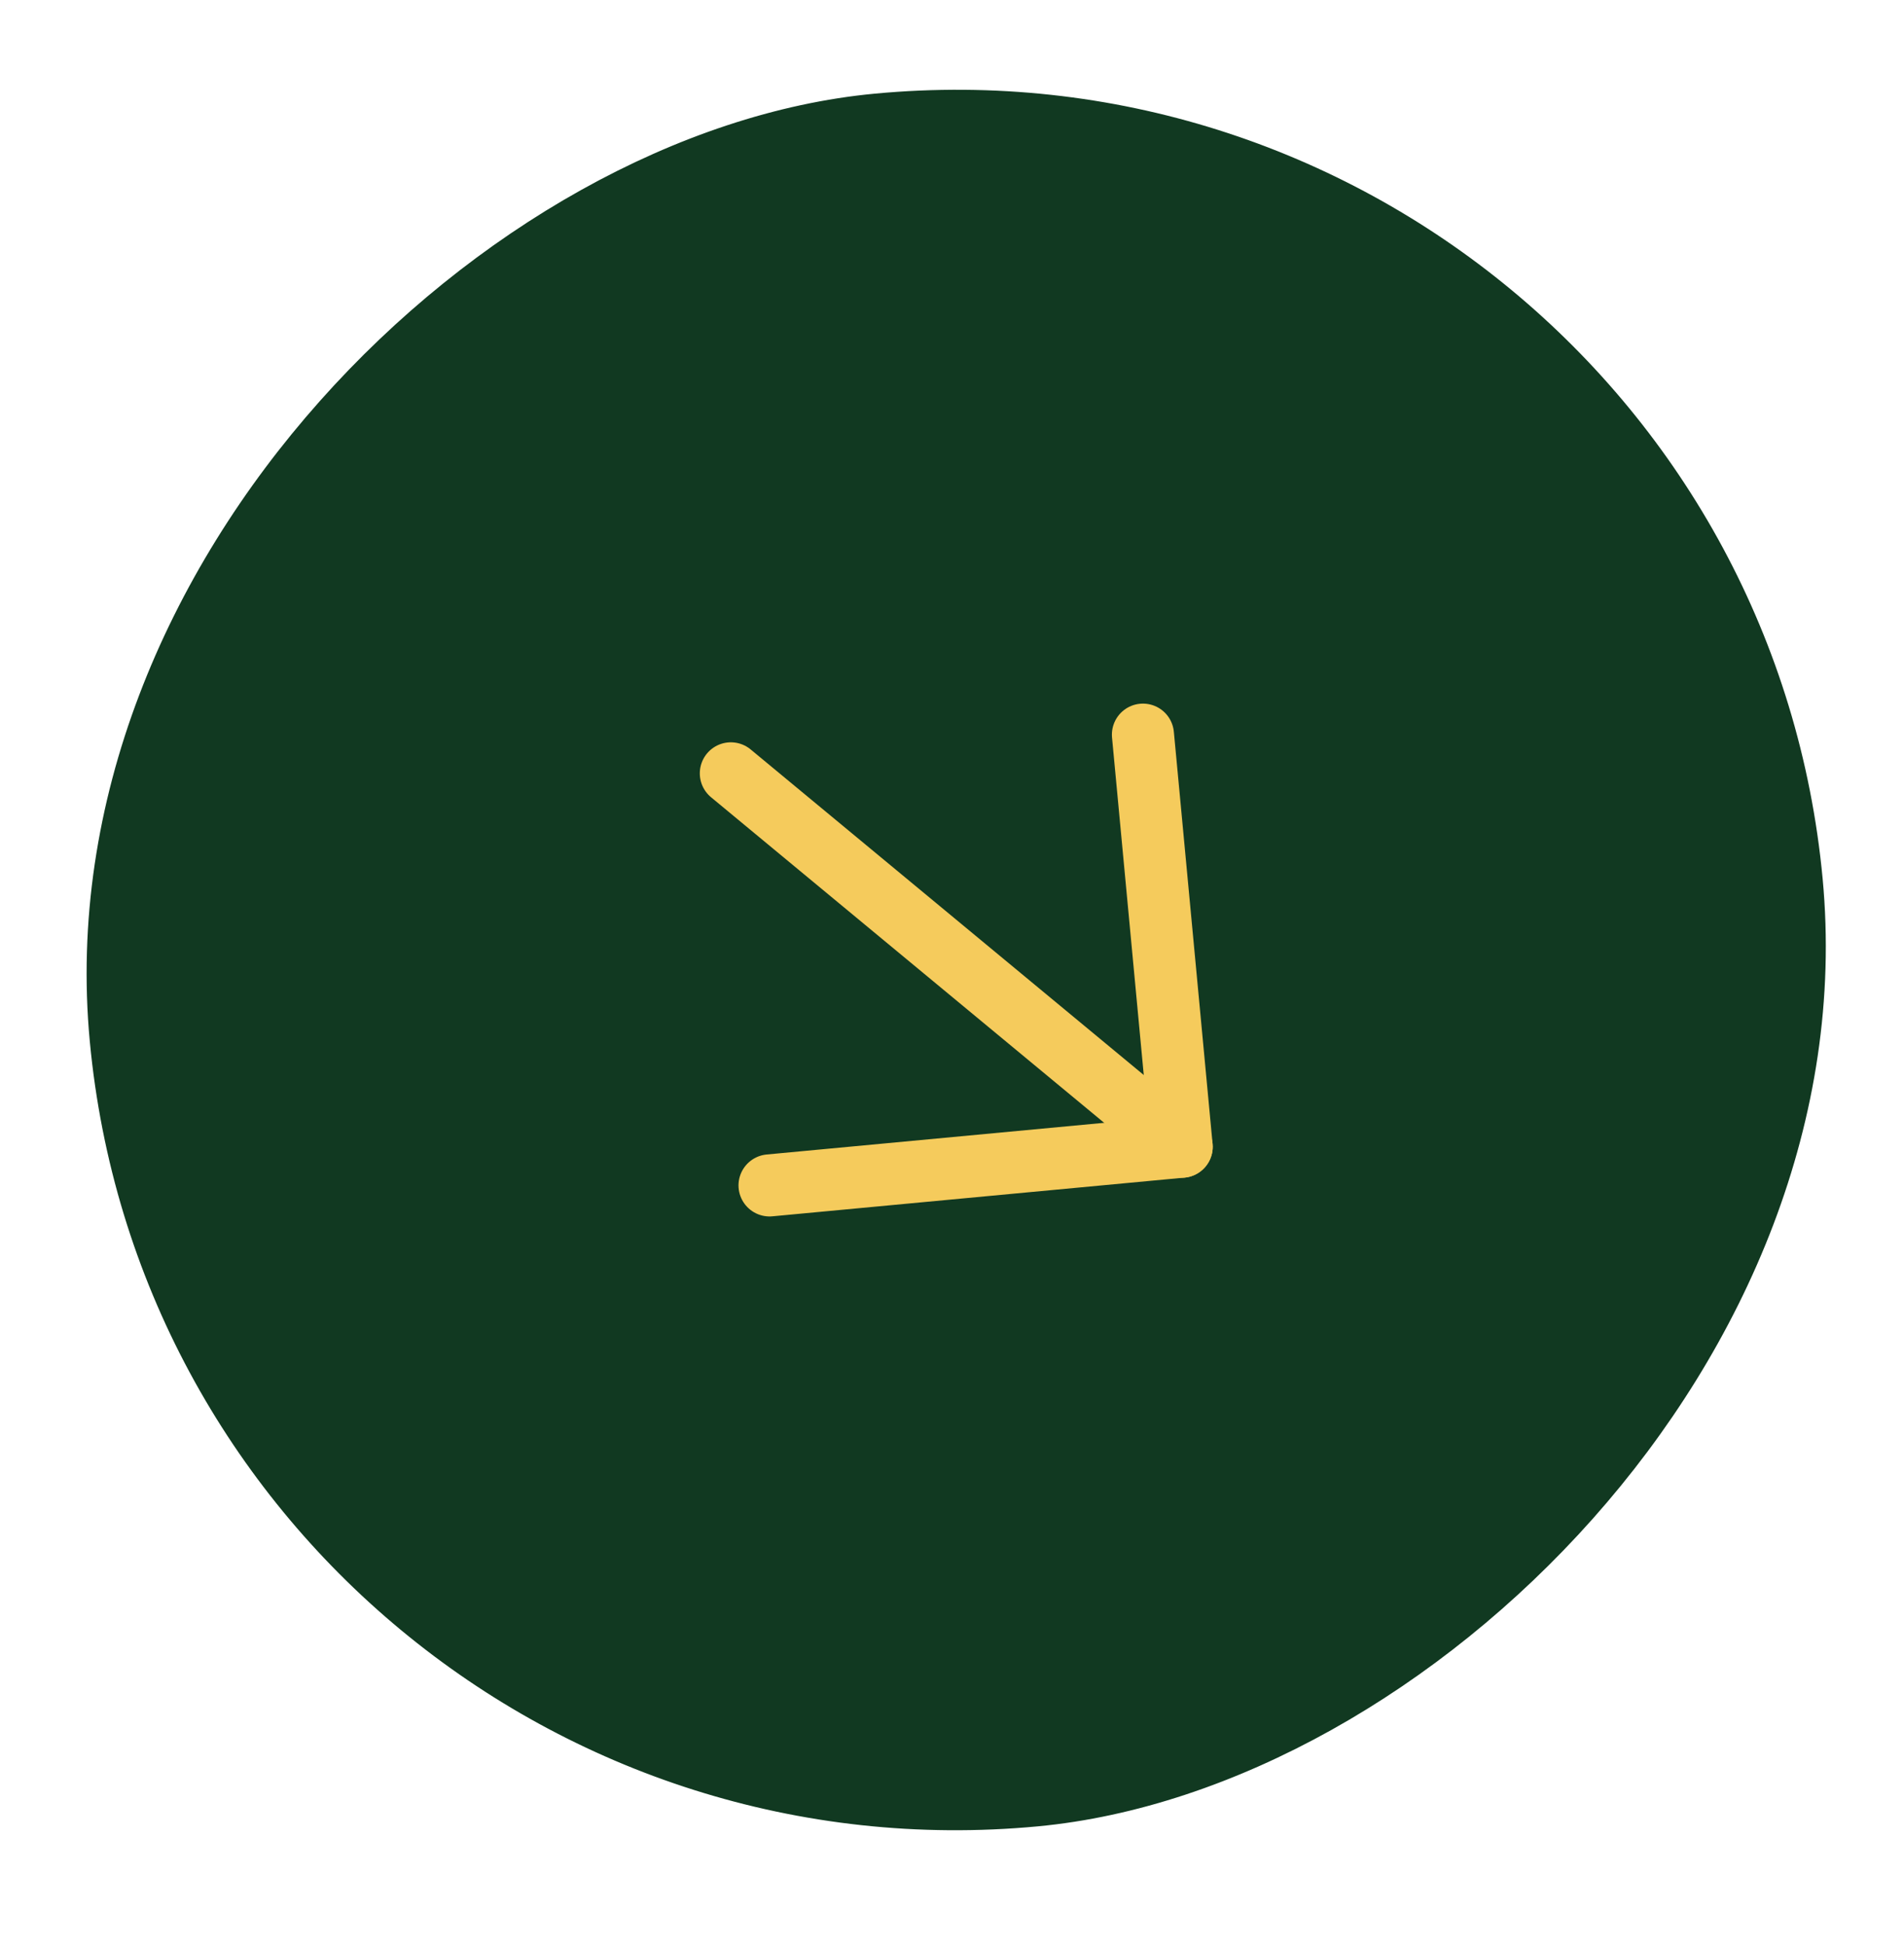
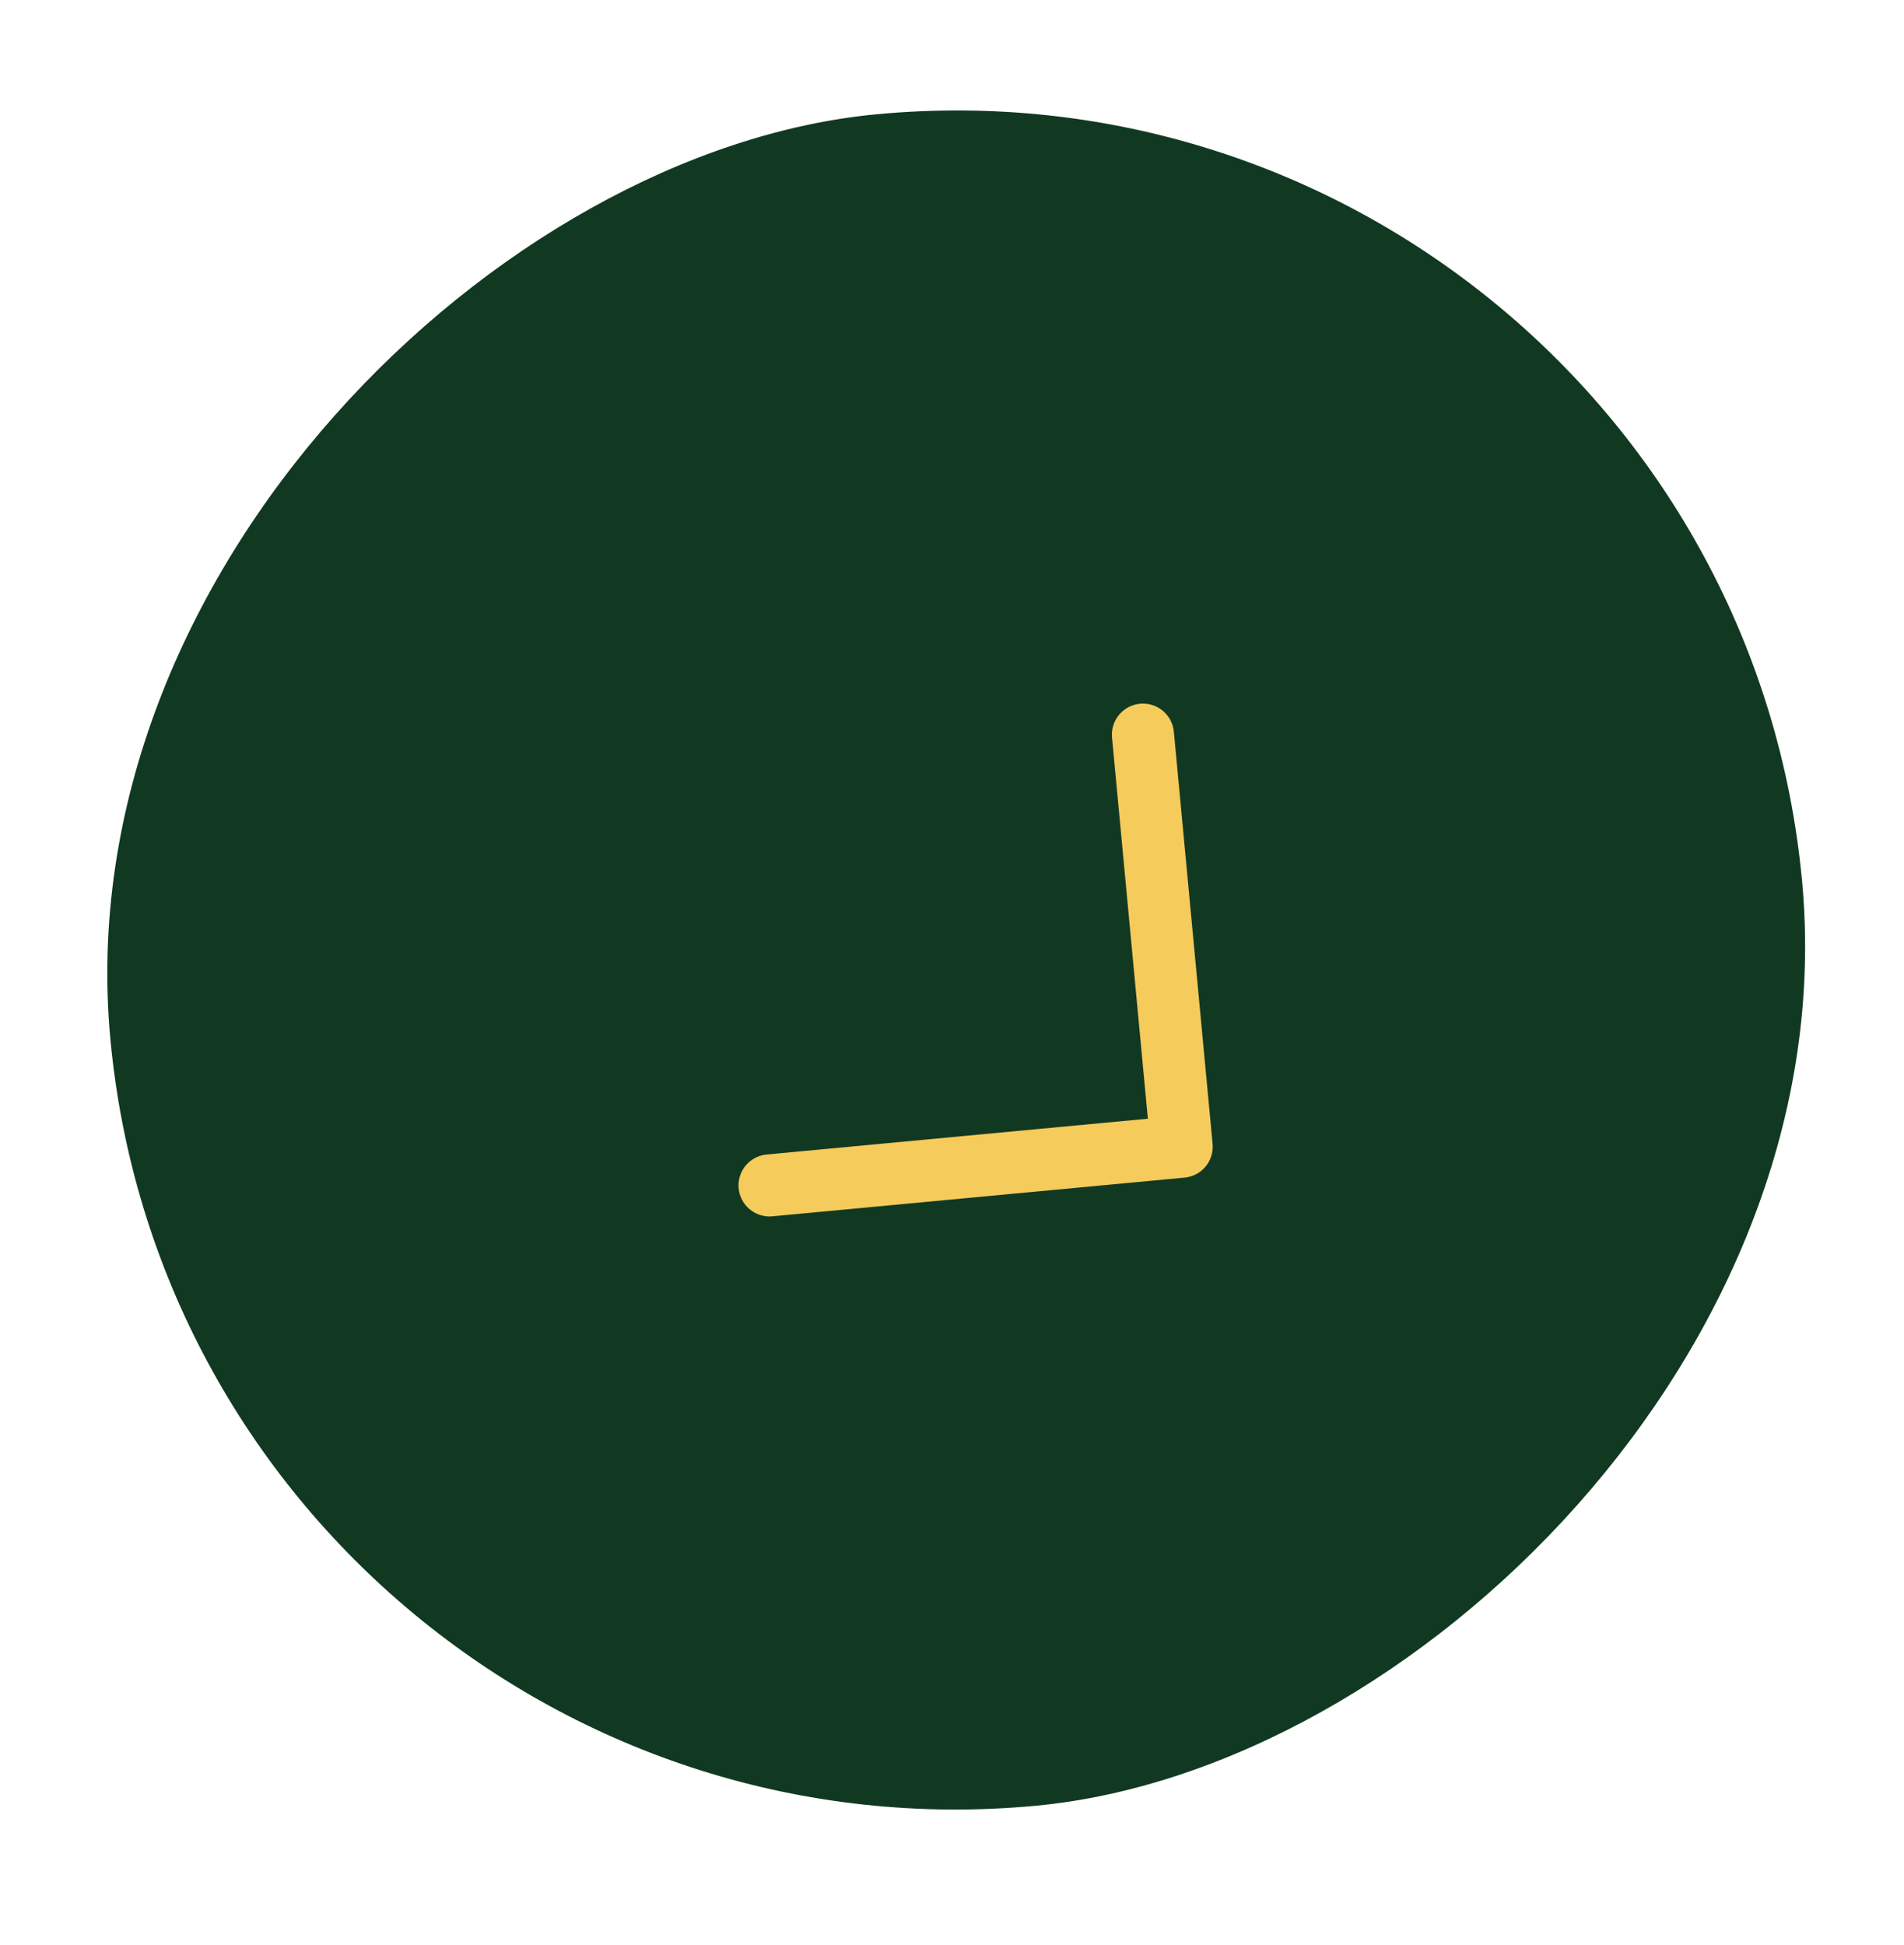
<svg xmlns="http://www.w3.org/2000/svg" width="46" height="47" viewBox="0 0 46 47" fill="none">
  <rect x="41.617" y="0.841" width="41.049" height="41.049" rx="20.525" transform="rotate(84.634 41.617 0.841)" fill="#113921" />
-   <rect x="41.617" y="0.841" width="41.049" height="41.049" rx="20.525" transform="rotate(84.634 41.617 0.841)" stroke="#113921" />
-   <path d="M17.657 18.685L28.549 27.706" stroke="#F5CB5C" stroke-width="1.5" stroke-linecap="round" stroke-linejoin="round" />
  <path d="M27.613 17.75L28.549 27.706L18.592 28.641" stroke="#F5CB5C" stroke-width="1.5" stroke-linecap="round" stroke-linejoin="round" />
</svg>